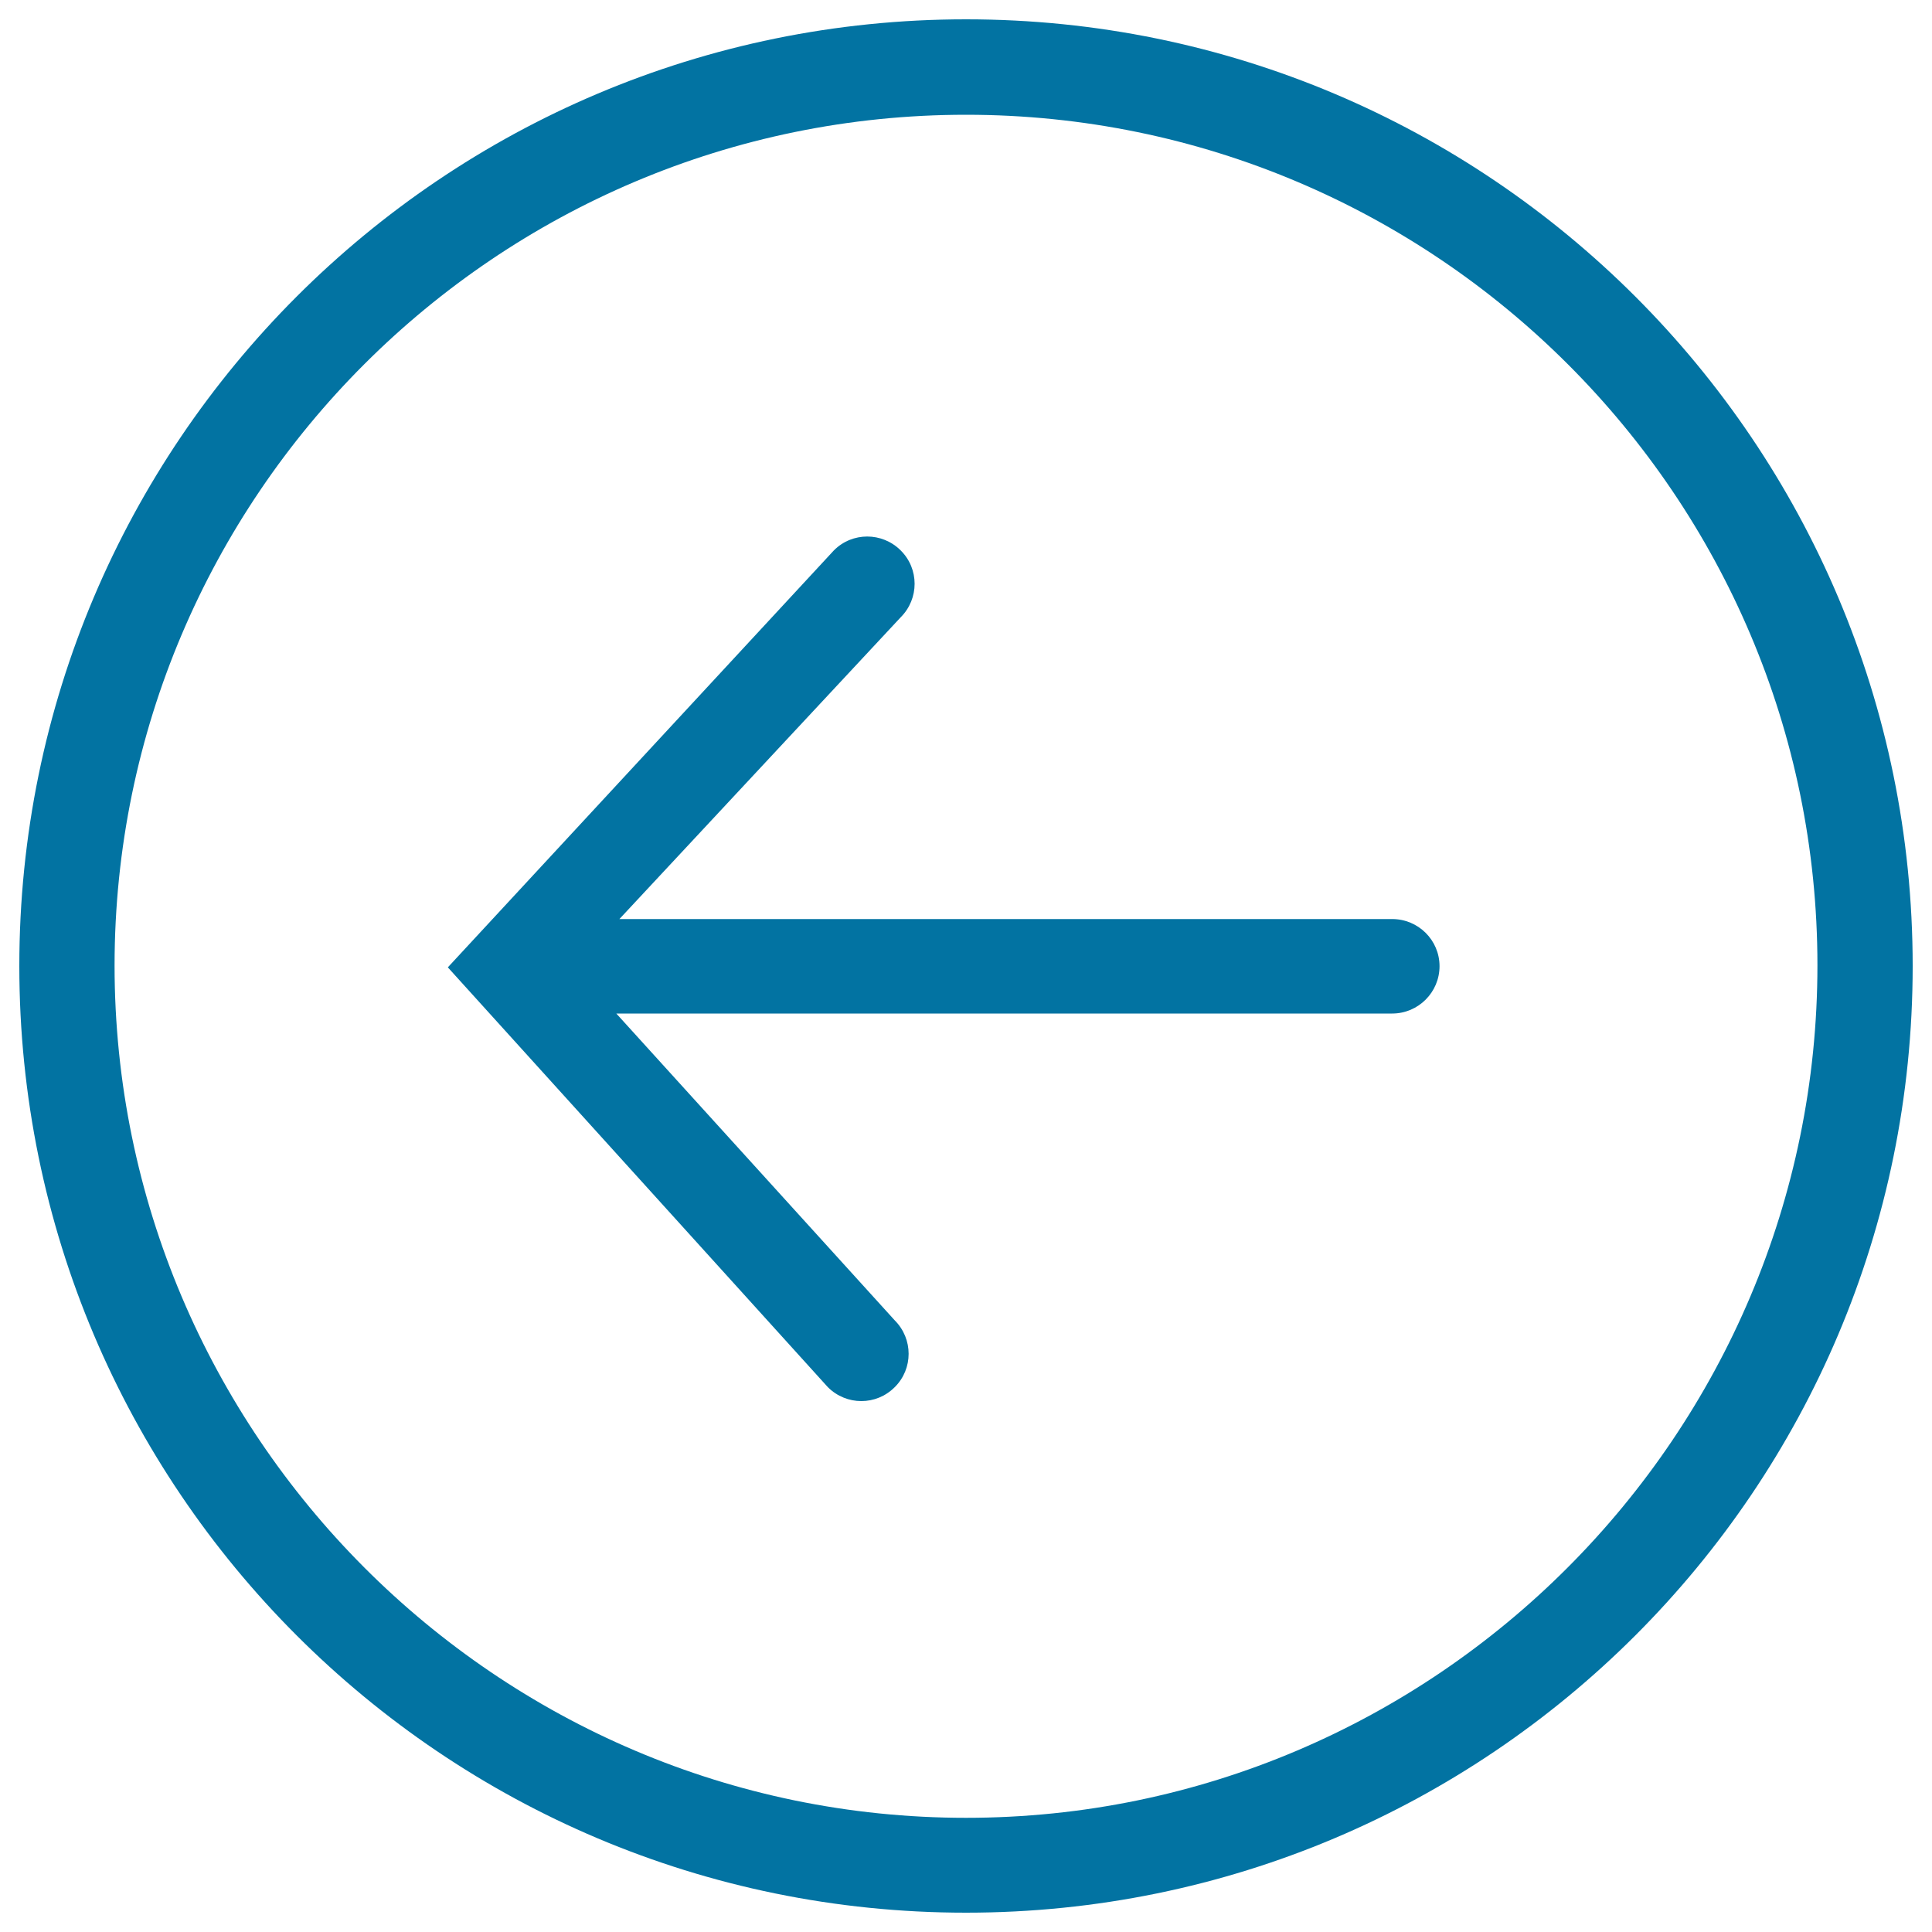
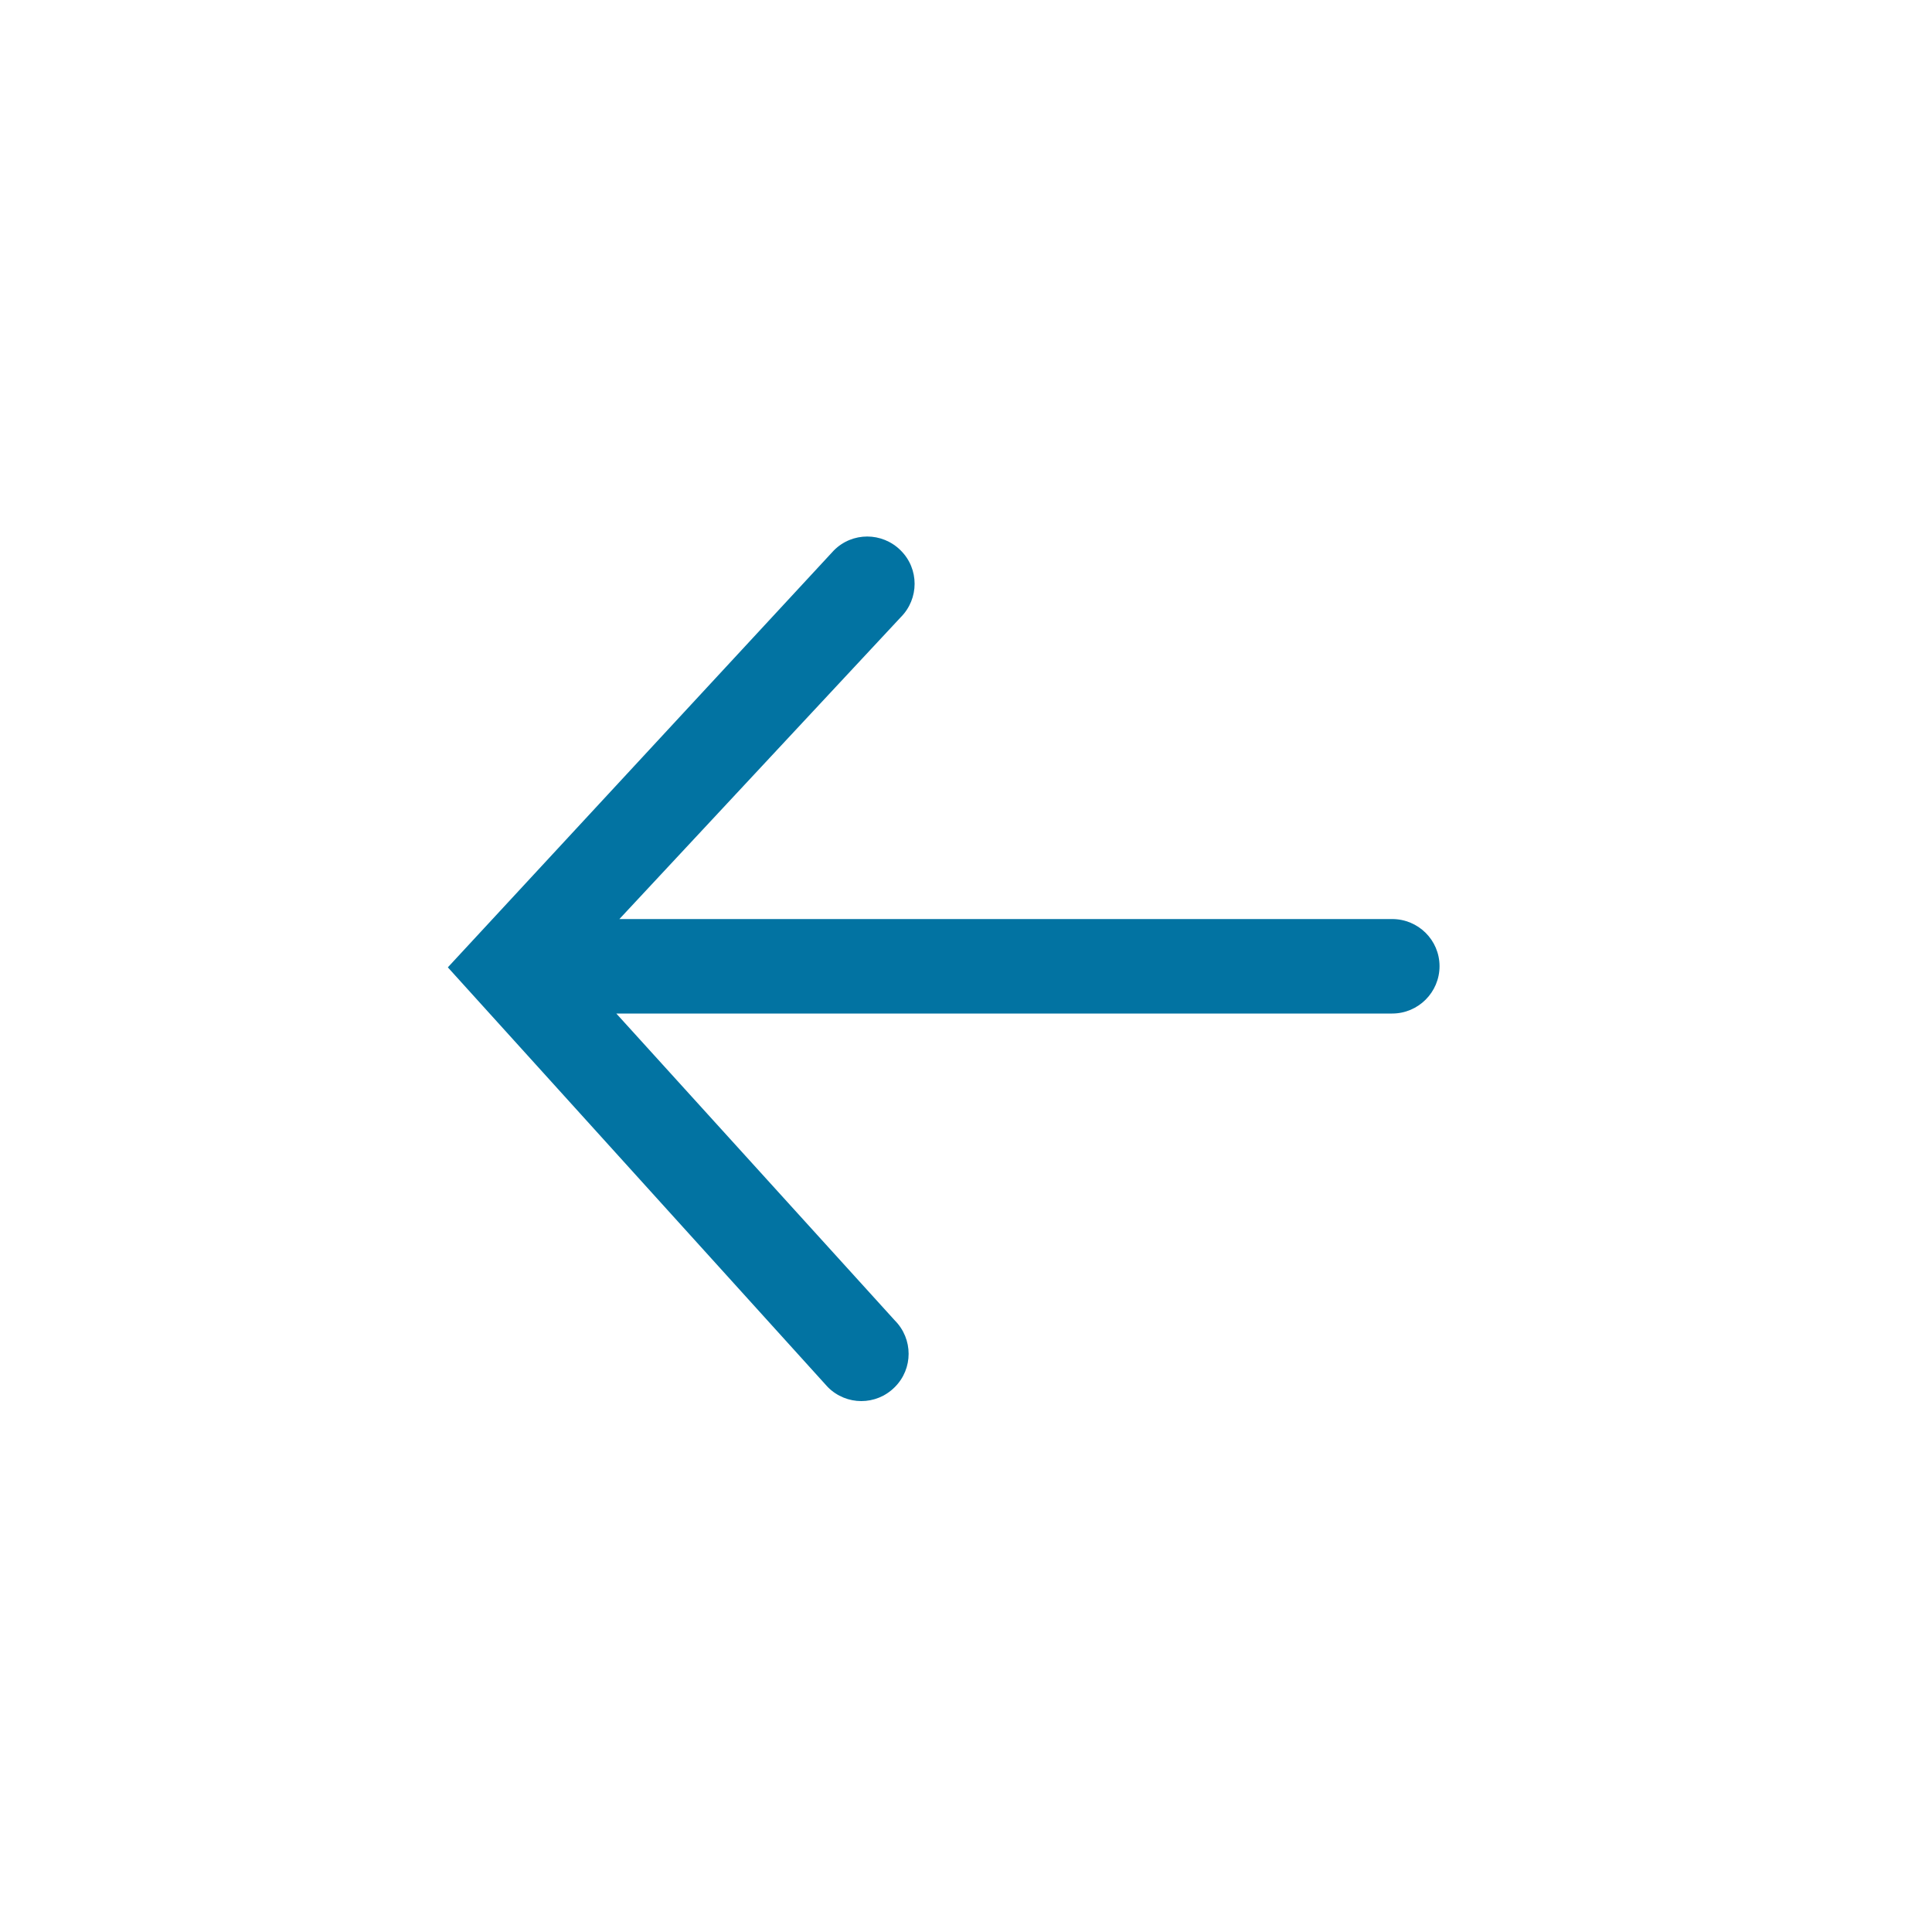
<svg xmlns="http://www.w3.org/2000/svg" viewBox="0 0 1000 1000" style="fill:#0273a2">
  <title>Return SVG icon</title>
-   <path d="M500,10C229.4,10,10,229.4,10,500c0,270.6,219.4,490,490,490c270.6,0,490-219.4,490-490C990,229.4,770.6,10,500,10z M500,940.9c-243,0-440.7-198.5-440.7-441.2C59.4,256.9,257,59.4,500,59.4s440.7,197.5,440.7,440.2C940.7,742.4,743,940.9,500,940.9z" />
  <path d="M720.6,475.7h-400l145.6-156.2c9.6-9.6,9.6-25.1,0-34.6c-9.6-9.6-25.1-9.6-34.6,0L231.8,500.7L428.5,718c4.8,4.8,11.1,7.2,17.3,7.2c6.3,0,12.5-2.4,17.3-7.2c9.6-9.5,9.6-25,0-34.6L319,524.6h401.6c13.5,0,24.5-11,24.5-24.5C745.1,486.6,734.1,475.7,720.6,475.7z" />
</svg>